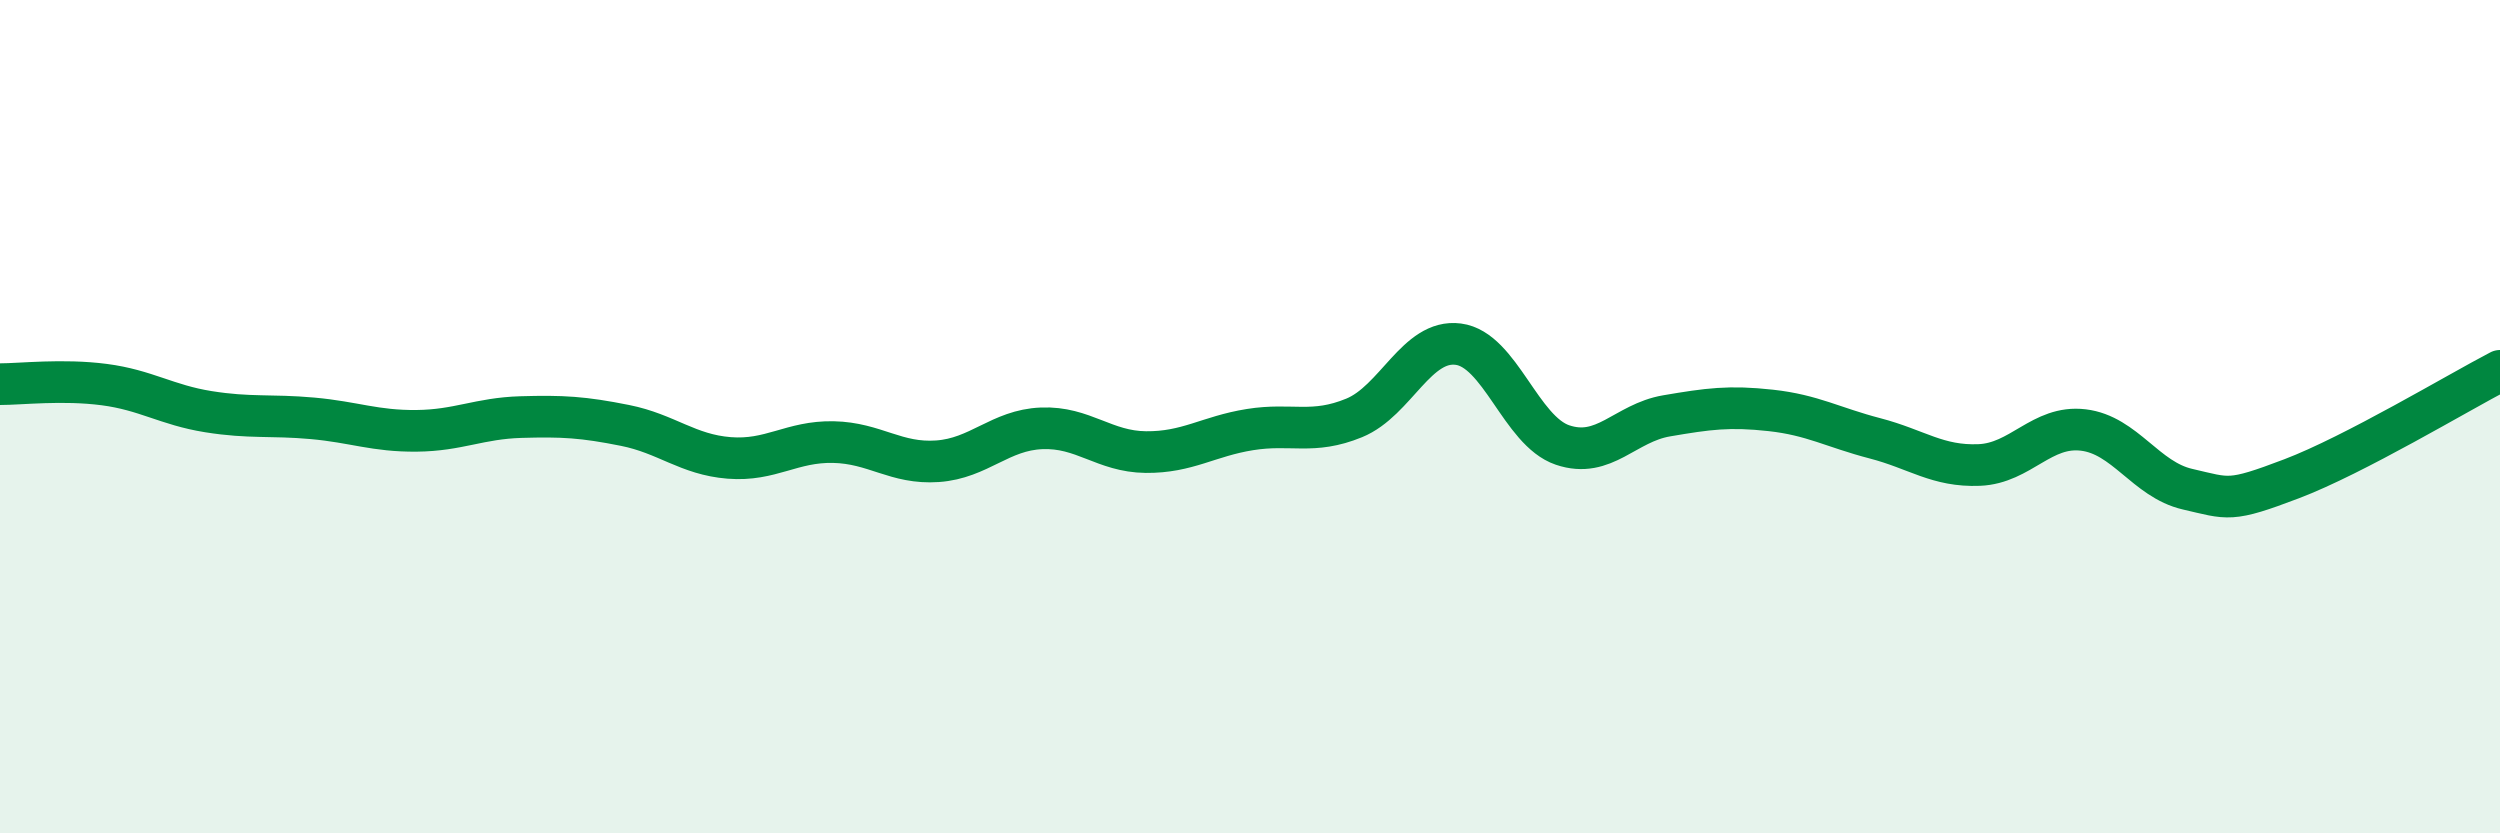
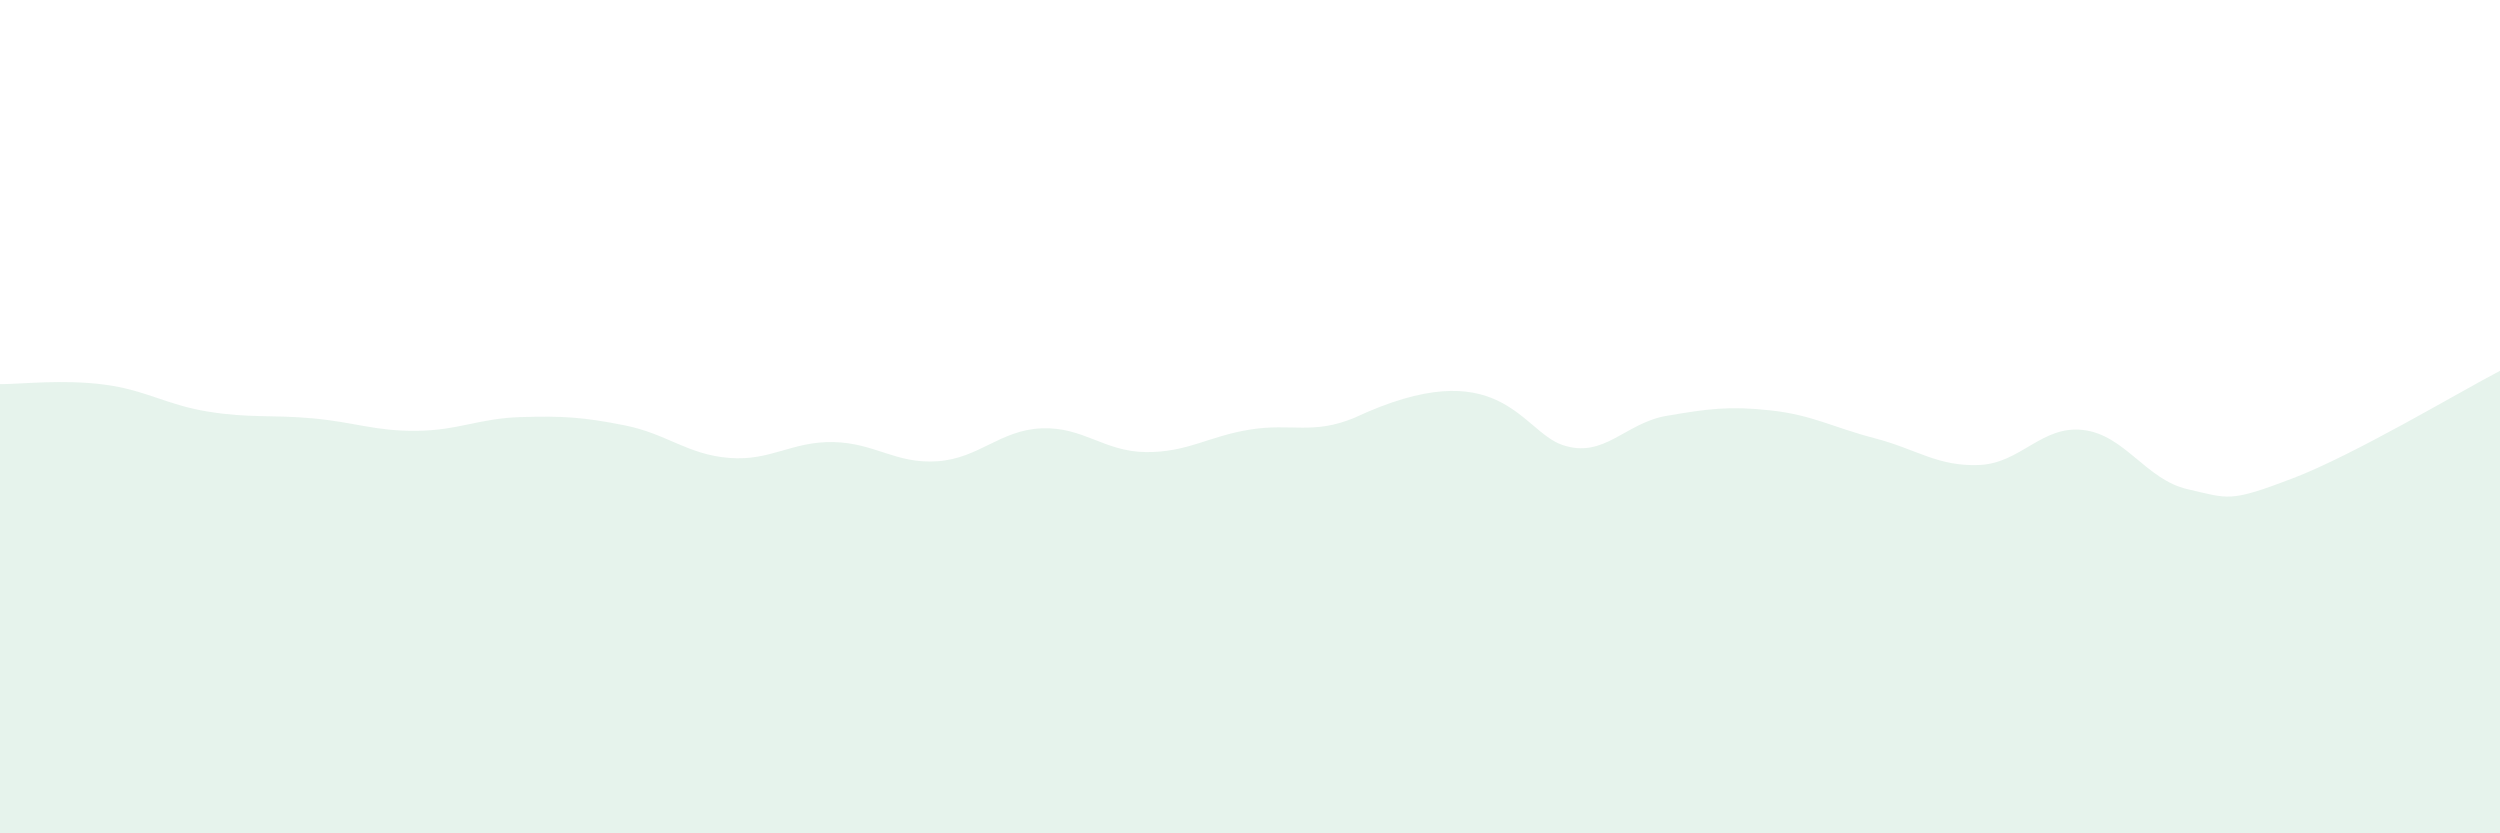
<svg xmlns="http://www.w3.org/2000/svg" width="60" height="20" viewBox="0 0 60 20">
-   <path d="M 0,9.22 C 0.5,9.22 1.5,9.1 2.5,9.23 C 3.5,9.36 4,9.72 5,9.88 C 6,10.04 6.5,9.95 7.5,10.04 C 8.5,10.13 9,10.35 10,10.34 C 11,10.33 11.5,10.04 12.5,10.01 C 13.5,9.98 14,10.01 15,10.21 C 16,10.41 16.5,10.91 17.5,10.99 C 18.5,11.07 19,10.59 20,10.61 C 21,10.63 21.5,11.14 22.5,11.07 C 23.5,11 24,10.32 25,10.28 C 26,10.24 26.5,10.84 27.5,10.85 C 28.5,10.86 29,10.47 30,10.31 C 31,10.15 31.5,10.44 32.5,10.03 C 33.5,9.62 34,8.13 35,8.26 C 36,8.39 36.5,10.34 37.5,10.68 C 38.5,11.02 39,10.15 40,9.98 C 41,9.81 41.5,9.74 42.5,9.85 C 43.5,9.96 44,10.26 45,10.52 C 46,10.78 46.5,11.2 47.5,11.16 C 48.5,11.12 49,10.2 50,10.32 C 51,10.44 51.5,11.51 52.5,11.74 C 53.5,11.97 53.5,12.06 55,11.49 C 56.5,10.92 59,9.42 60,8.9L60 20L0 20Z" fill="#008740" opacity="0.1" stroke-linecap="round" stroke-linejoin="round" />
-   <path d="M 0,9.22 C 0.5,9.22 1.5,9.1 2.5,9.23 C 3.5,9.36 4,9.72 5,9.88 C 6,10.04 6.5,9.95 7.5,10.04 C 8.5,10.13 9,10.35 10,10.34 C 11,10.33 11.5,10.04 12.5,10.01 C 13.5,9.98 14,10.01 15,10.21 C 16,10.41 16.5,10.91 17.5,10.99 C 18.5,11.07 19,10.59 20,10.61 C 21,10.63 21.5,11.14 22.5,11.07 C 23.5,11 24,10.32 25,10.28 C 26,10.24 26.5,10.84 27.5,10.85 C 28.5,10.86 29,10.47 30,10.31 C 31,10.15 31.5,10.44 32.5,10.03 C 33.5,9.62 34,8.13 35,8.26 C 36,8.39 36.5,10.34 37.5,10.68 C 38.5,11.02 39,10.15 40,9.98 C 41,9.81 41.5,9.74 42.5,9.85 C 43.5,9.96 44,10.26 45,10.52 C 46,10.78 46.5,11.2 47.5,11.16 C 48.5,11.12 49,10.2 50,10.32 C 51,10.44 51.5,11.51 52.5,11.74 C 53.5,11.97 53.5,12.06 55,11.49 C 56.5,10.92 59,9.42 60,8.9" stroke="#008740" stroke-width="1" fill="none" stroke-linecap="round" stroke-linejoin="round" />
+   <path d="M 0,9.22 C 0.5,9.22 1.5,9.1 2.5,9.23 C 3.5,9.36 4,9.72 5,9.88 C 6,10.04 6.5,9.95 7.5,10.04 C 8.5,10.13 9,10.35 10,10.34 C 11,10.33 11.5,10.04 12.5,10.01 C 13.5,9.98 14,10.01 15,10.21 C 16,10.41 16.5,10.91 17.5,10.99 C 18.5,11.07 19,10.59 20,10.61 C 21,10.63 21.5,11.14 22.5,11.07 C 23.5,11 24,10.32 25,10.28 C 26,10.24 26.5,10.84 27.5,10.85 C 28.5,10.86 29,10.47 30,10.31 C 31,10.15 31.5,10.44 32.5,10.03 C 36,8.39 36.5,10.34 37.5,10.68 C 38.5,11.02 39,10.15 40,9.98 C 41,9.81 41.5,9.74 42.5,9.85 C 43.5,9.96 44,10.26 45,10.52 C 46,10.78 46.5,11.2 47.5,11.16 C 48.5,11.12 49,10.2 50,10.32 C 51,10.44 51.5,11.51 52.5,11.74 C 53.5,11.97 53.5,12.06 55,11.49 C 56.5,10.92 59,9.42 60,8.9L60 20L0 20Z" fill="#008740" opacity="0.1" stroke-linecap="round" stroke-linejoin="round" />
</svg>